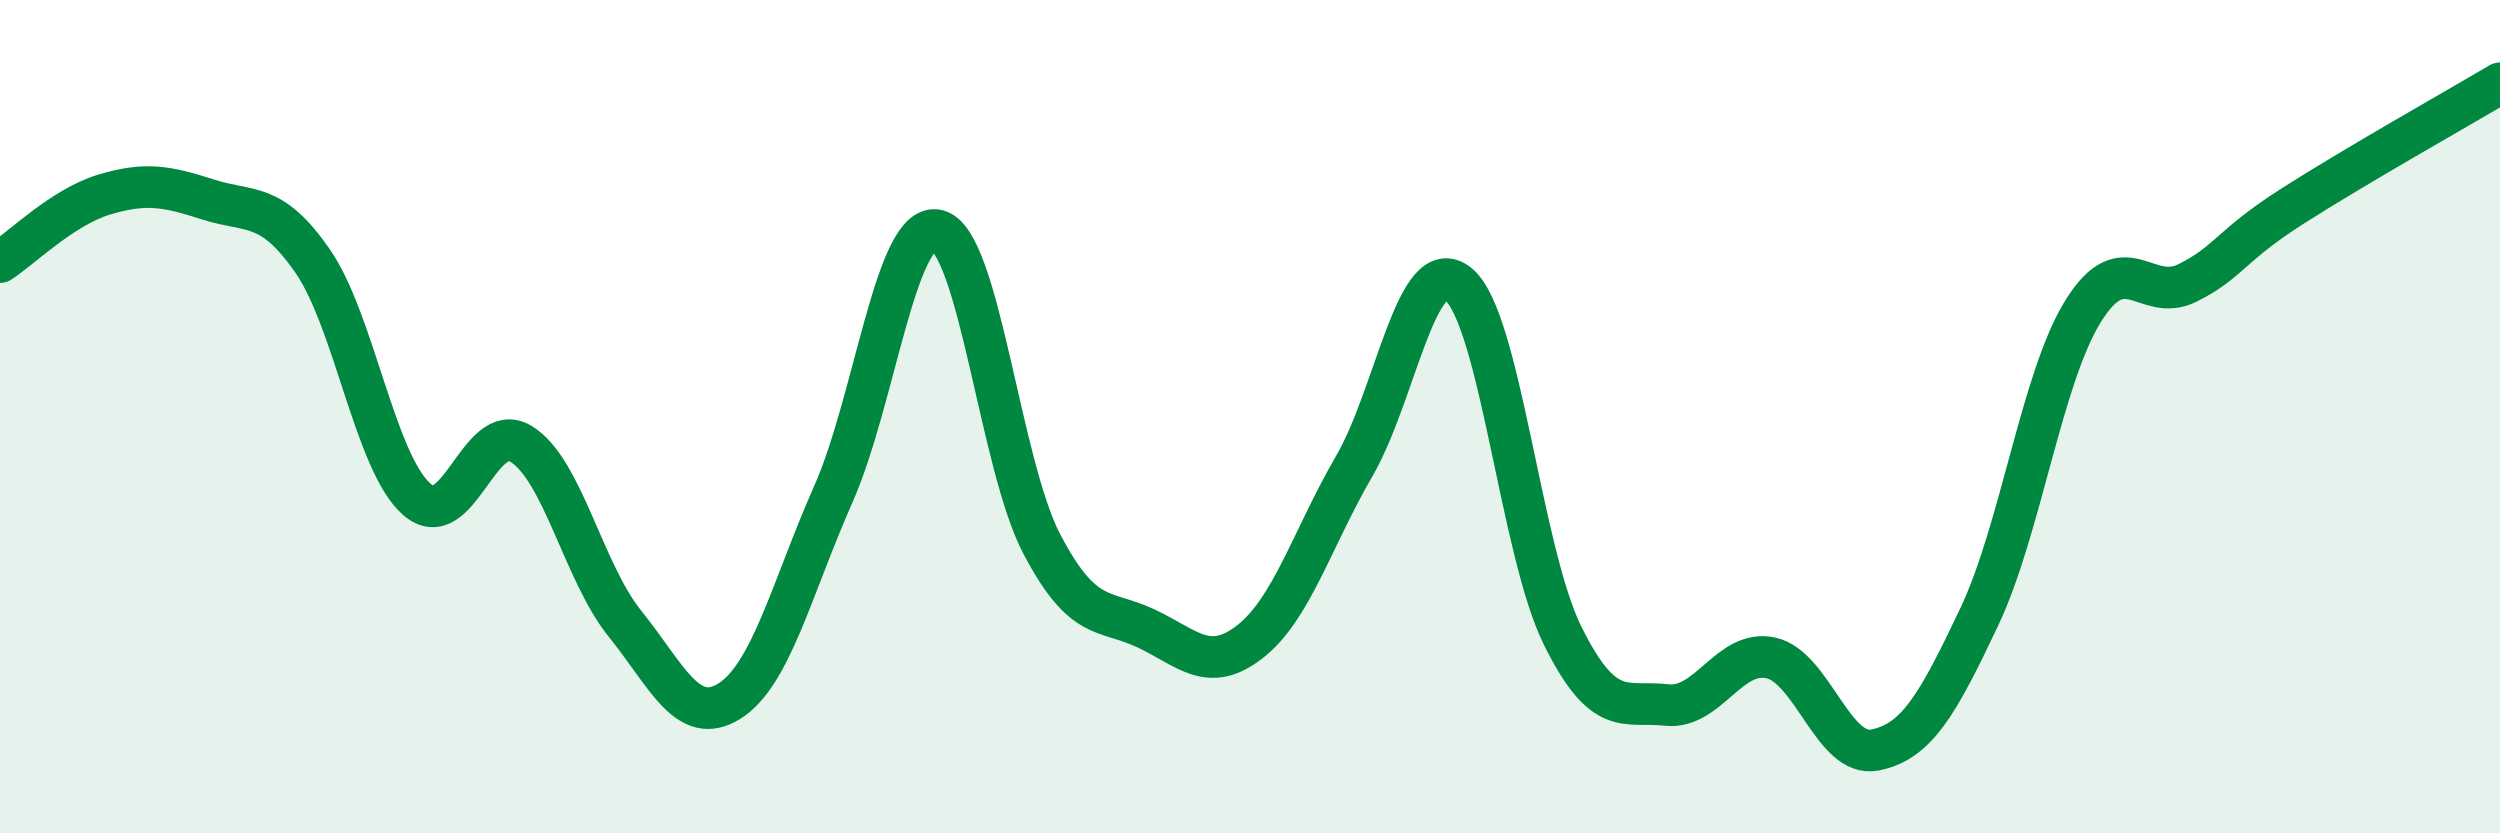
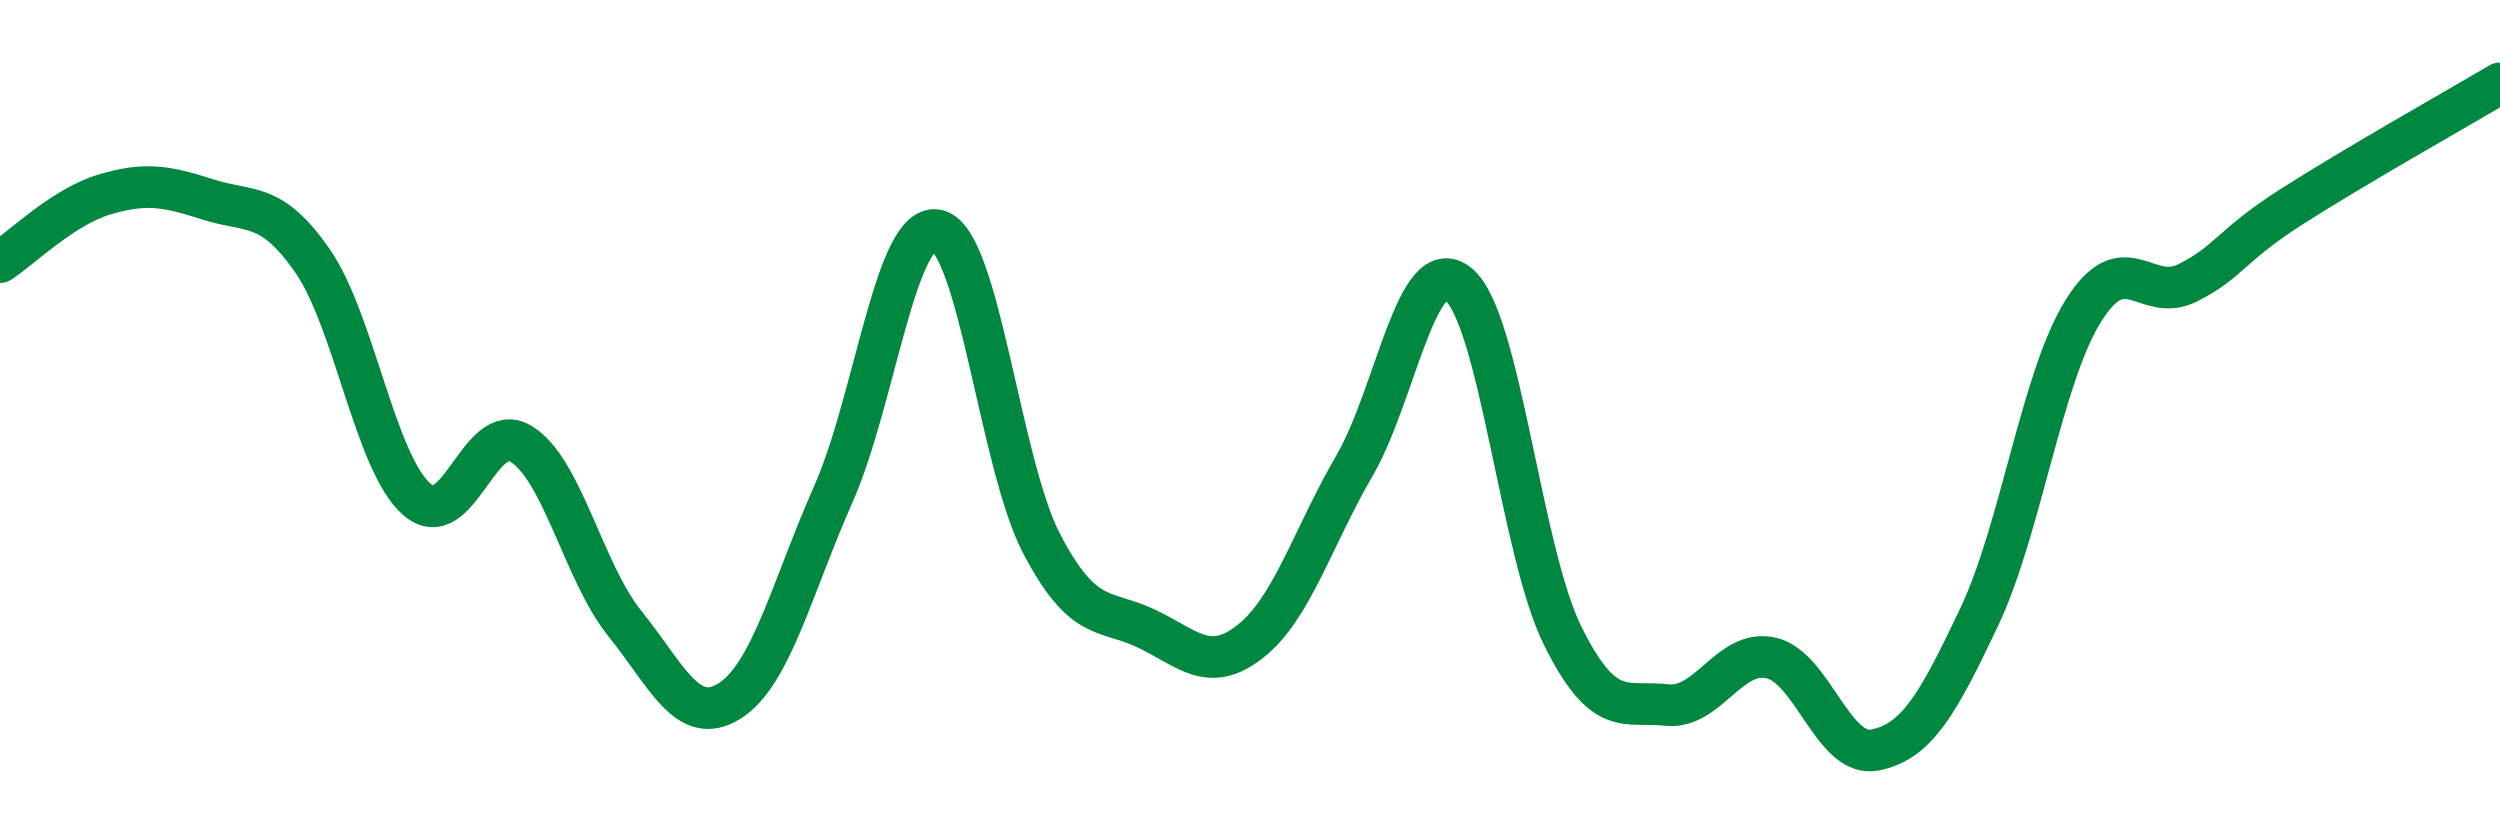
<svg xmlns="http://www.w3.org/2000/svg" width="60" height="20" viewBox="0 0 60 20">
-   <path d="M 0,6.29 C 0.5,5.97 1.5,4.97 2.5,4.67 C 3.5,4.37 4,4.47 5,4.79 C 6,5.11 6.5,4.82 7.5,6.26 C 8.5,7.7 9,11.1 10,11.98 C 11,12.86 11.5,10.05 12.5,10.65 C 13.5,11.25 14,13.73 15,14.97 C 16,16.21 16.5,17.45 17.5,16.83 C 18.5,16.21 19,14.12 20,11.86 C 21,9.6 21.5,5.29 22.5,5.53 C 23.5,5.77 24,11.14 25,13.05 C 26,14.96 26.5,14.61 27.5,15.08 C 28.5,15.55 29,16.18 30,15.4 C 31,14.62 31.5,12.91 32.5,11.19 C 33.5,9.47 34,6.01 35,6.82 C 36,7.63 36.5,13.23 37.5,15.25 C 38.5,17.27 39,16.81 40,16.92 C 41,17.03 41.5,15.57 42.5,15.79 C 43.5,16.01 44,18.2 45,18 C 46,17.8 46.5,16.92 47.5,14.81 C 48.5,12.7 49,9.06 50,7.46 C 51,5.86 51.5,7.29 52.5,6.79 C 53.5,6.29 53.5,5.92 55,4.96 C 56.5,4 59,2.59 60,2L60 20L0 20Z" fill="#008740" opacity="0.1" stroke-linecap="round" stroke-linejoin="round" />
  <path d="M 0,6.29 C 0.5,5.97 1.5,4.97 2.5,4.67 C 3.5,4.37 4,4.47 5,4.79 C 6,5.11 6.5,4.82 7.5,6.26 C 8.5,7.7 9,11.1 10,11.98 C 11,12.86 11.5,10.05 12.5,10.65 C 13.5,11.25 14,13.73 15,14.97 C 16,16.21 16.5,17.45 17.5,16.83 C 18.5,16.21 19,14.12 20,11.86 C 21,9.6 21.5,5.29 22.5,5.53 C 23.5,5.77 24,11.14 25,13.05 C 26,14.96 26.5,14.61 27.5,15.08 C 28.5,15.55 29,16.18 30,15.4 C 31,14.62 31.5,12.91 32.5,11.19 C 33.5,9.47 34,6.01 35,6.82 C 36,7.63 36.5,13.23 37.5,15.25 C 38.5,17.27 39,16.81 40,16.92 C 41,17.03 41.5,15.57 42.5,15.79 C 43.5,16.01 44,18.2 45,18 C 46,17.8 46.5,16.92 47.5,14.81 C 48.5,12.7 49,9.06 50,7.46 C 51,5.86 51.5,7.29 52.5,6.79 C 53.5,6.29 53.5,5.92 55,4.96 C 56.5,4 59,2.59 60,2" stroke="#008740" stroke-width="1" fill="none" stroke-linecap="round" stroke-linejoin="round" />
</svg>